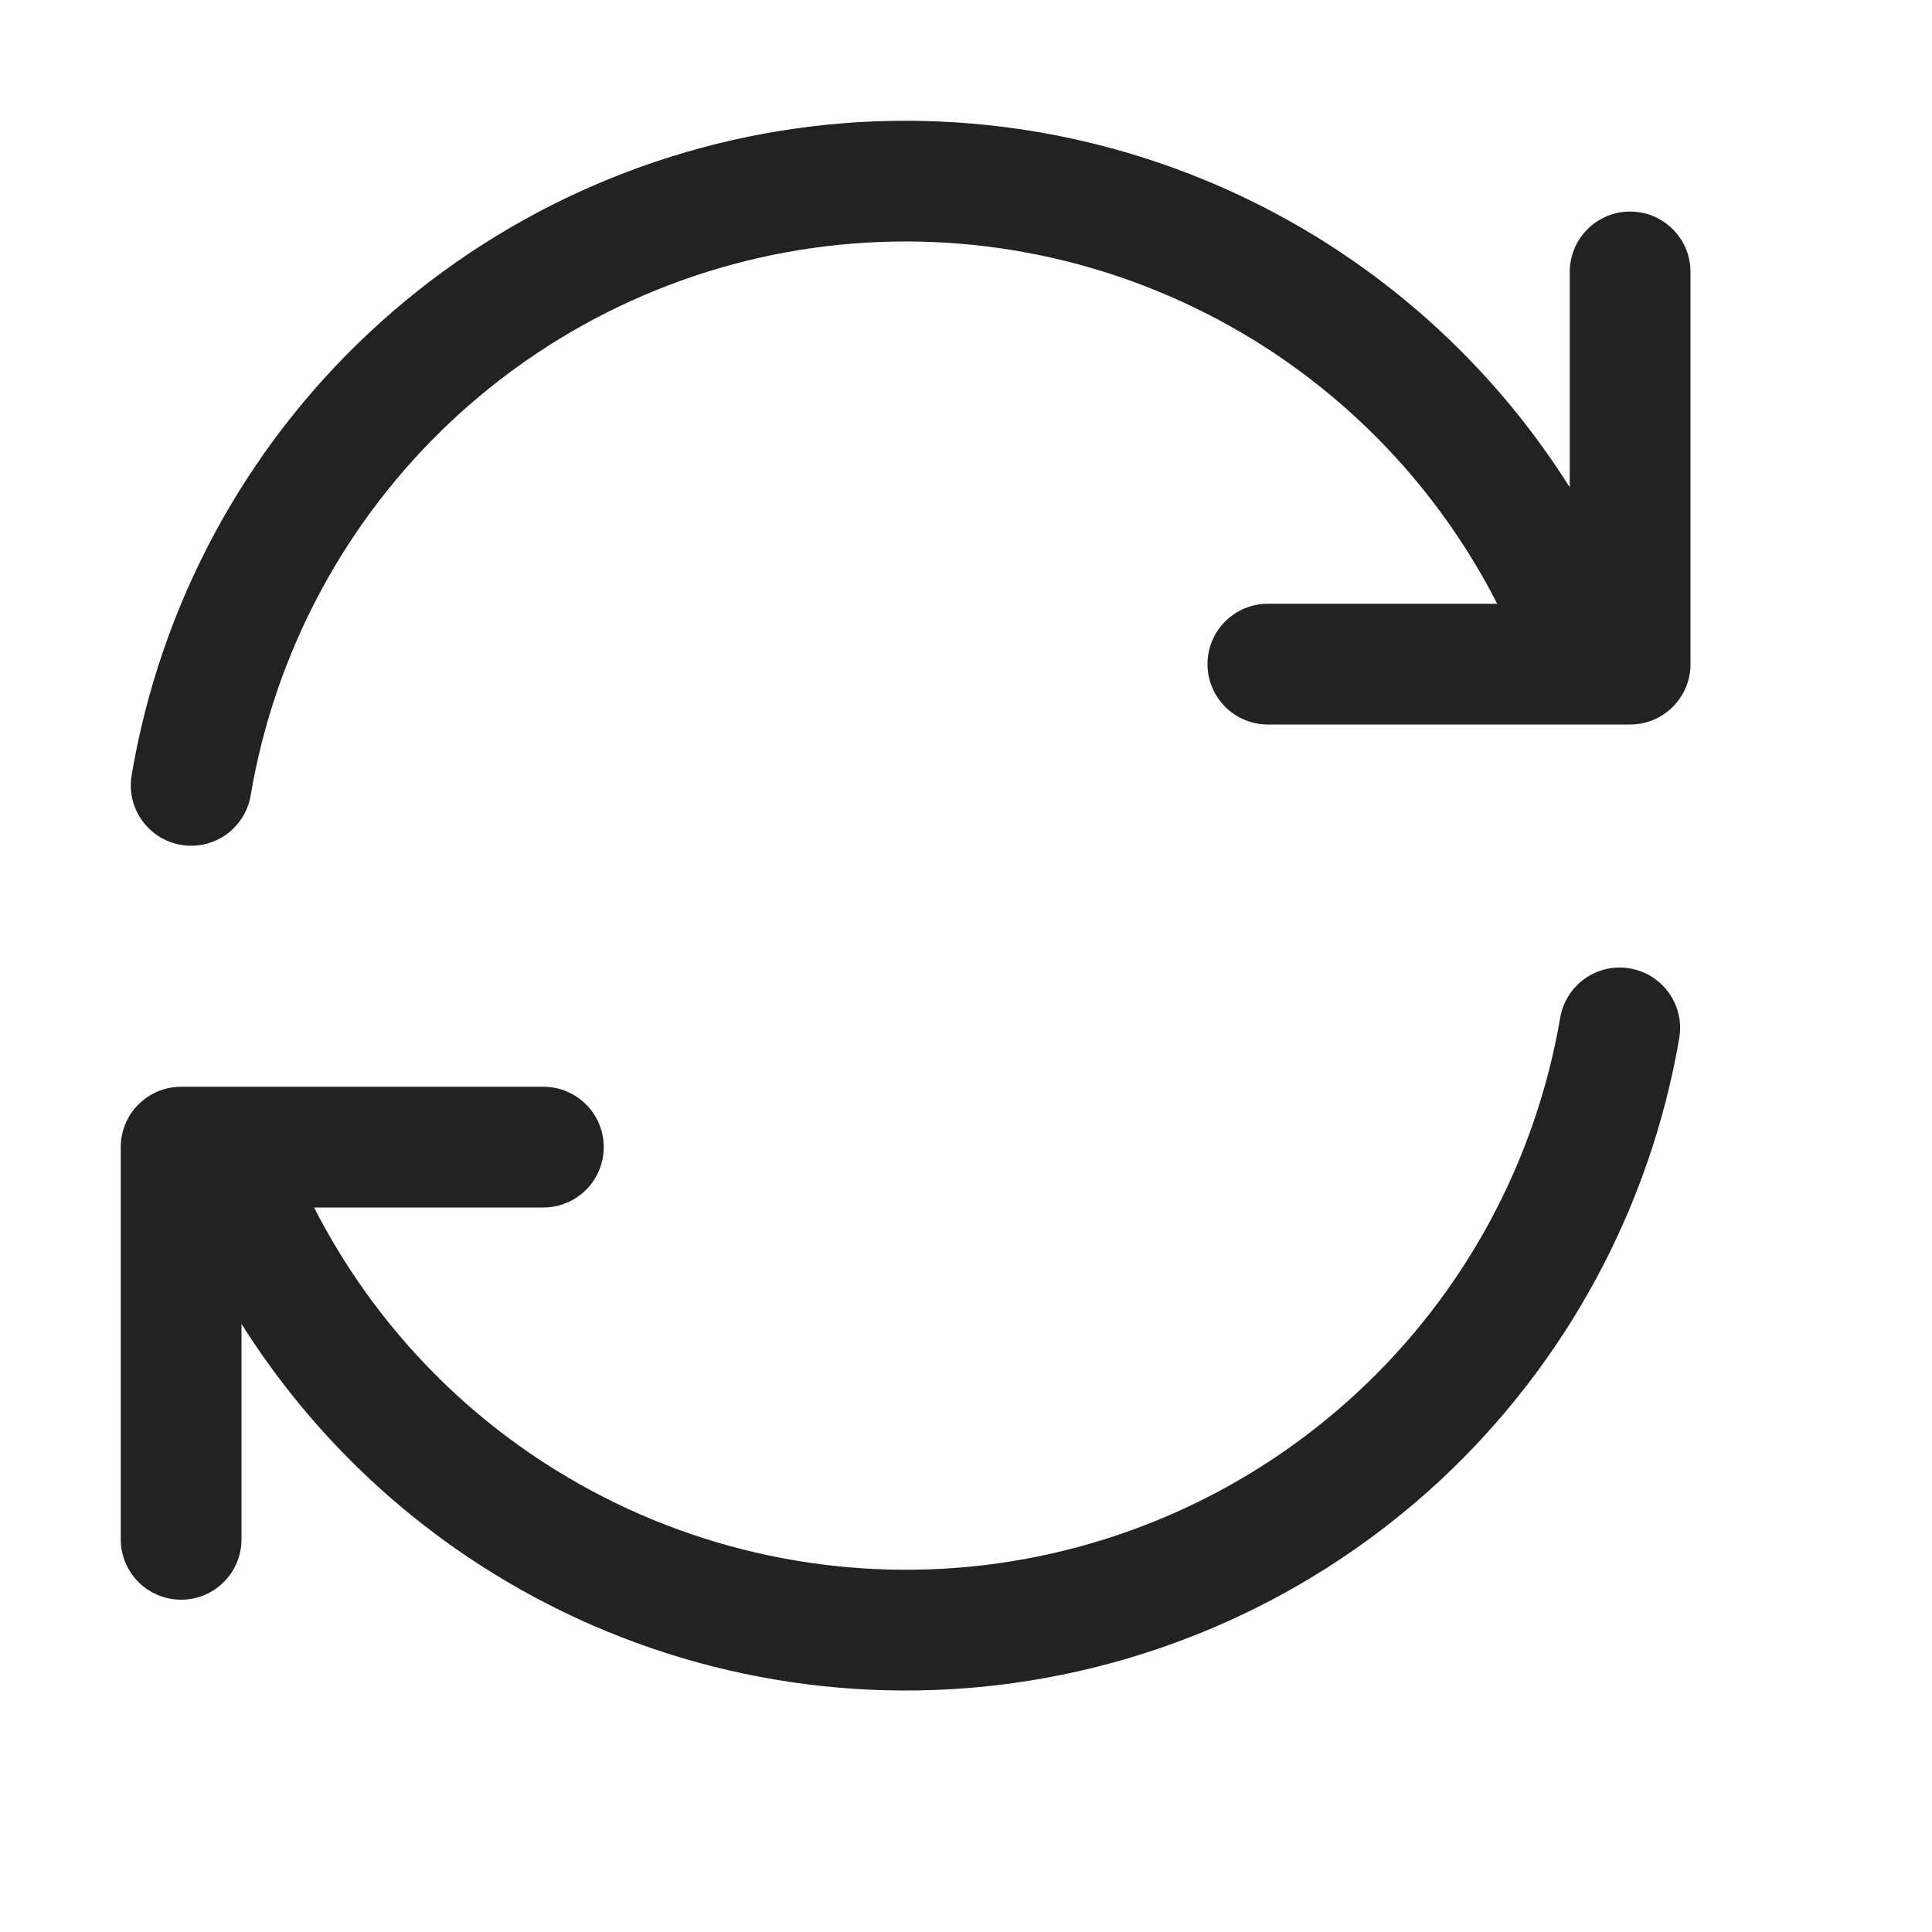
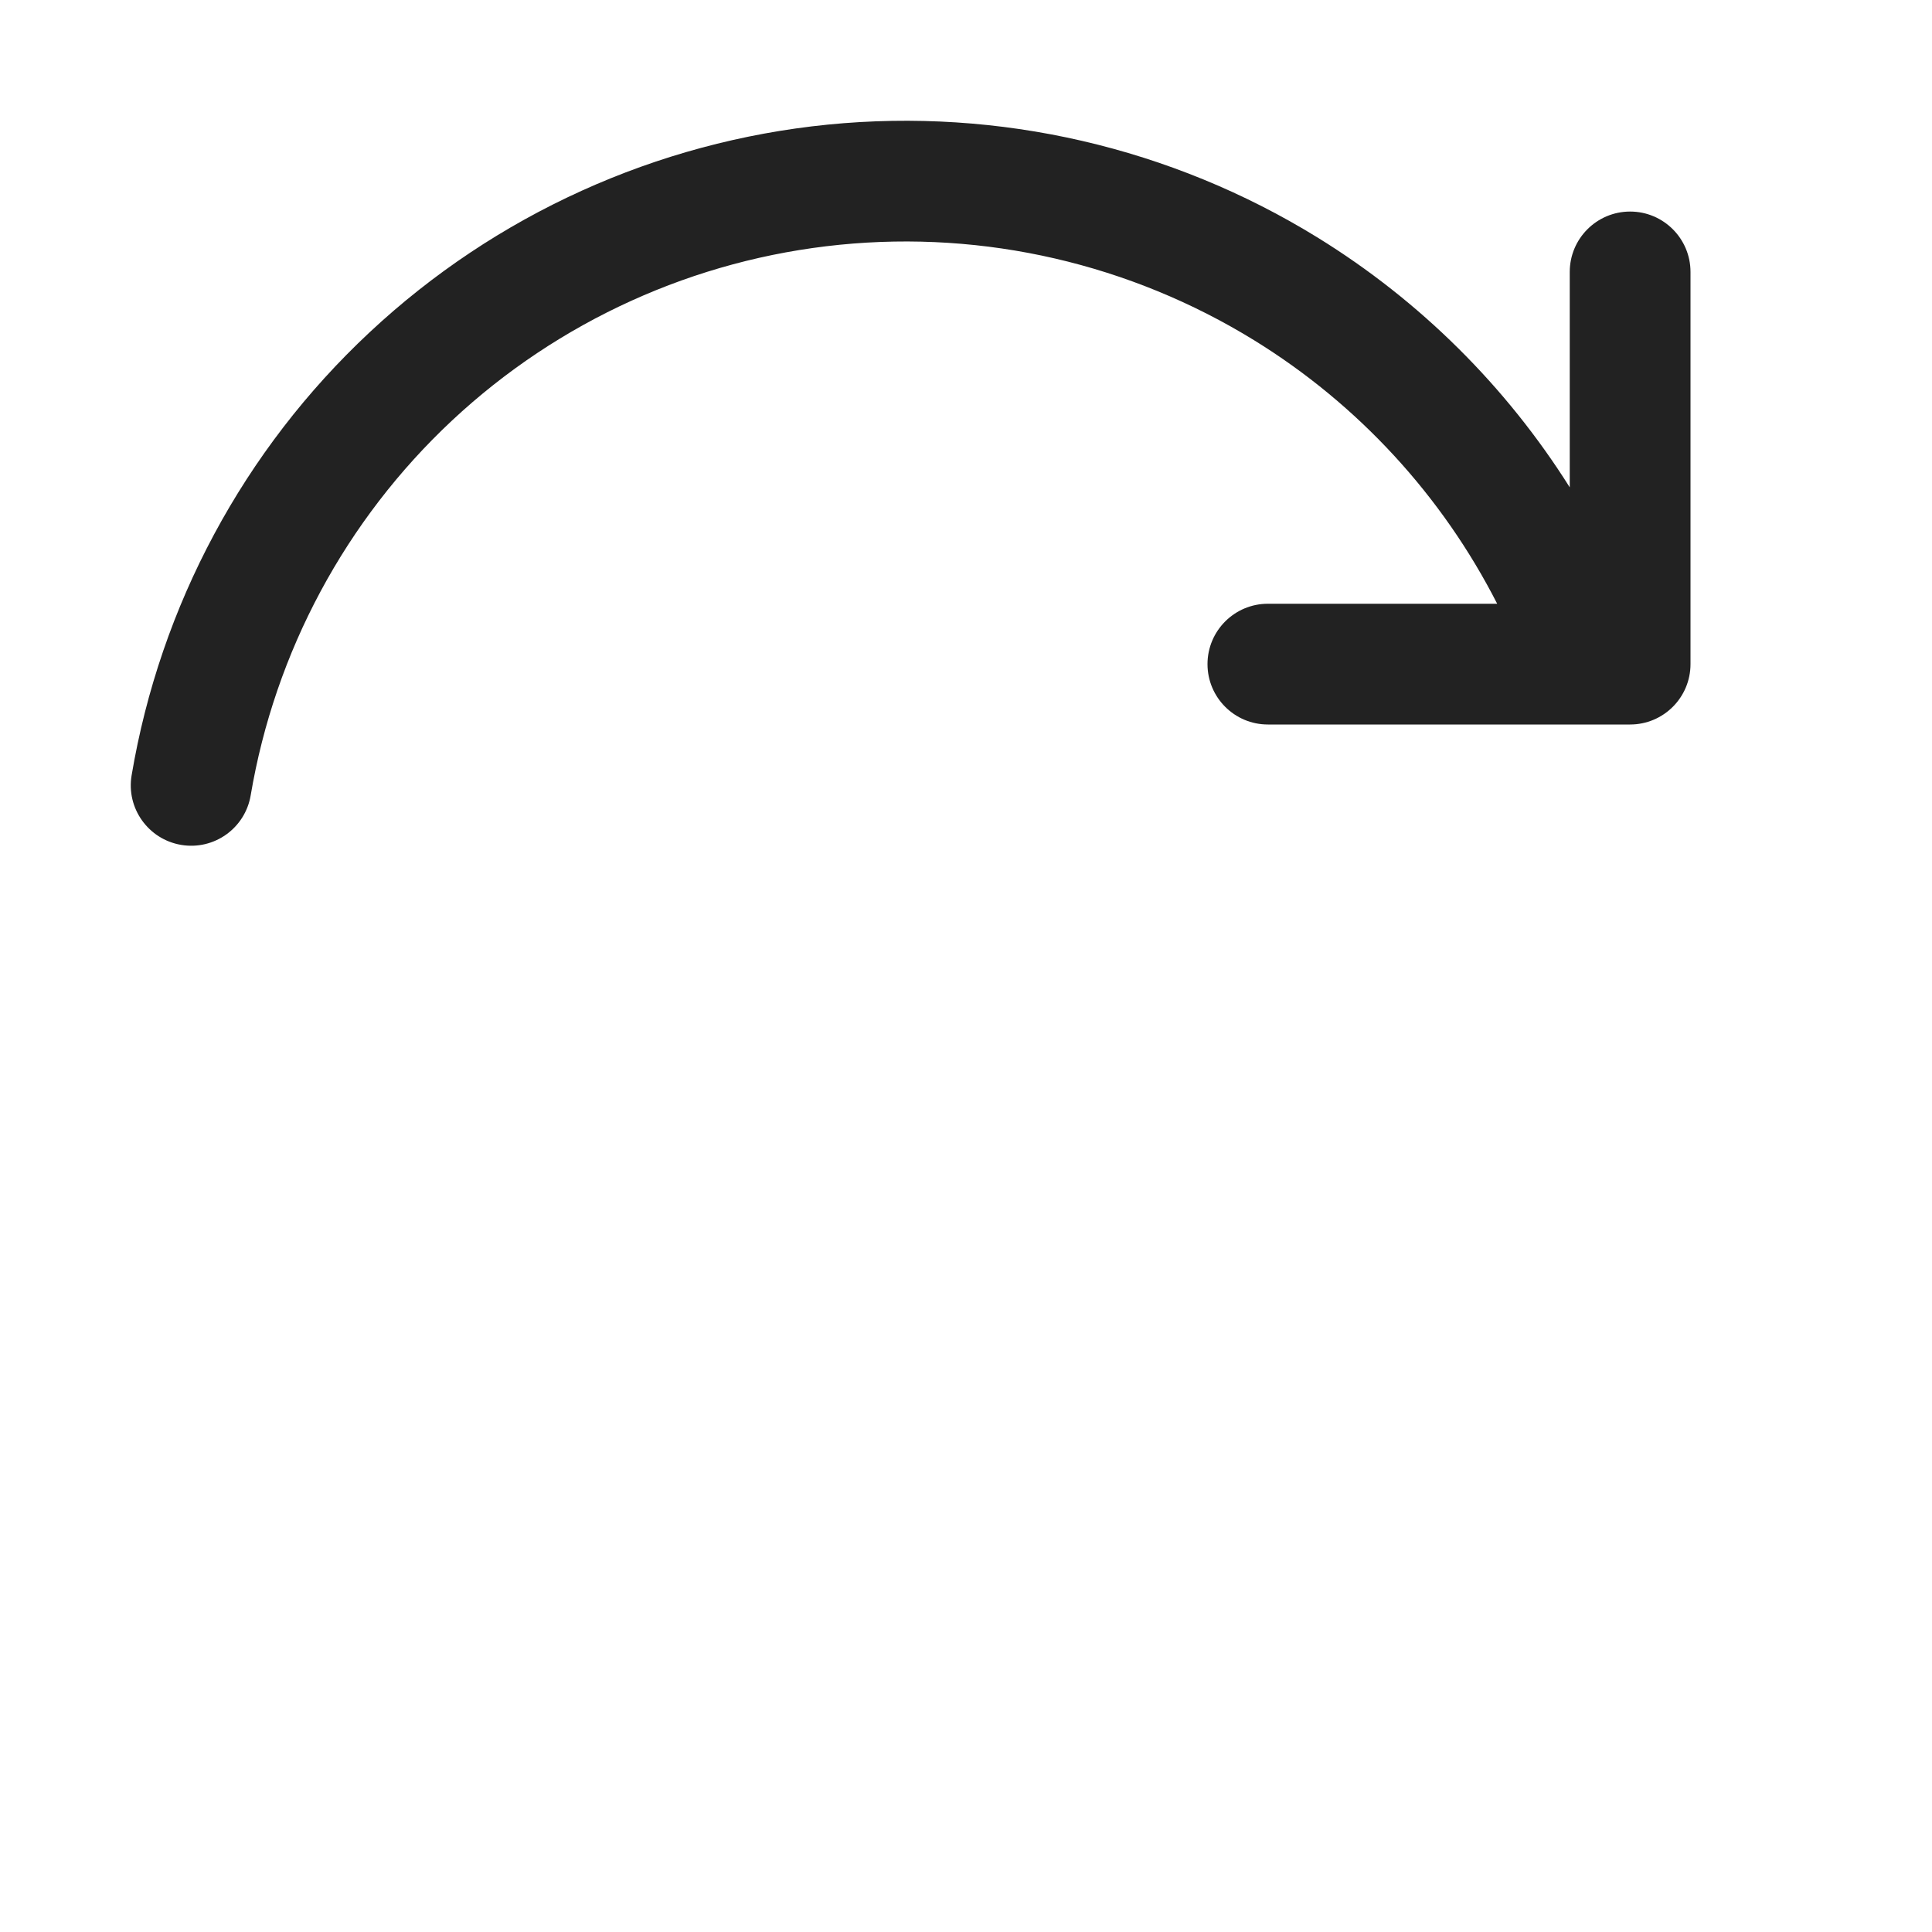
<svg xmlns="http://www.w3.org/2000/svg" width="16" height="16" viewBox="0 0 16 16" fill="none">
  <path d="M6.954 2.027C8.155 1.907 9.361 2.186 10.388 2.819C11.249 3.35 11.943 4.106 12.399 5H10.5C10.224 5 10 5.224 10 5.5C10 5.776 10.224 6 10.5 6H13.5C13.776 6 14 5.776 14 5.5V2.252C14 1.976 13.776 1.752 13.5 1.752C13.224 1.752 13 1.976 13 2.252V4.036C12.474 3.201 11.762 2.492 10.913 1.968C9.7 1.22 8.274 0.891 6.855 1.032C5.436 1.174 4.103 1.778 3.061 2.752C2.019 3.725 1.327 5.015 1.09 6.421C1.044 6.693 1.228 6.951 1.5 6.997C1.773 7.043 2.03 6.859 2.076 6.587C2.277 5.397 2.863 4.306 3.744 3.482C4.626 2.658 5.753 2.147 6.954 2.027Z" fill="#222222" />
-   <path d="M4.608 12.178C5.634 12.812 6.839 13.091 8.038 12.974C9.238 12.856 10.365 12.347 11.247 11.526C12.13 10.705 12.718 9.616 12.921 8.428C12.968 8.156 13.226 7.973 13.498 8.02C13.771 8.067 13.953 8.325 13.907 8.597C13.666 10.001 12.971 11.287 11.929 12.258C10.886 13.228 9.554 13.829 8.136 13.969C6.718 14.108 5.294 13.778 4.083 13.029C3.235 12.505 2.525 11.797 2 10.964V12.748C2 13.024 1.776 13.248 1.5 13.248C1.224 13.248 1 13.024 1 12.748V9.5C1 9.224 1.224 9 1.5 9H4.5C4.776 9 5 9.224 5 9.5C5 9.776 4.776 10 4.5 10H2.601C3.057 10.893 3.749 11.648 4.608 12.178Z" fill="#222222" />
</svg>